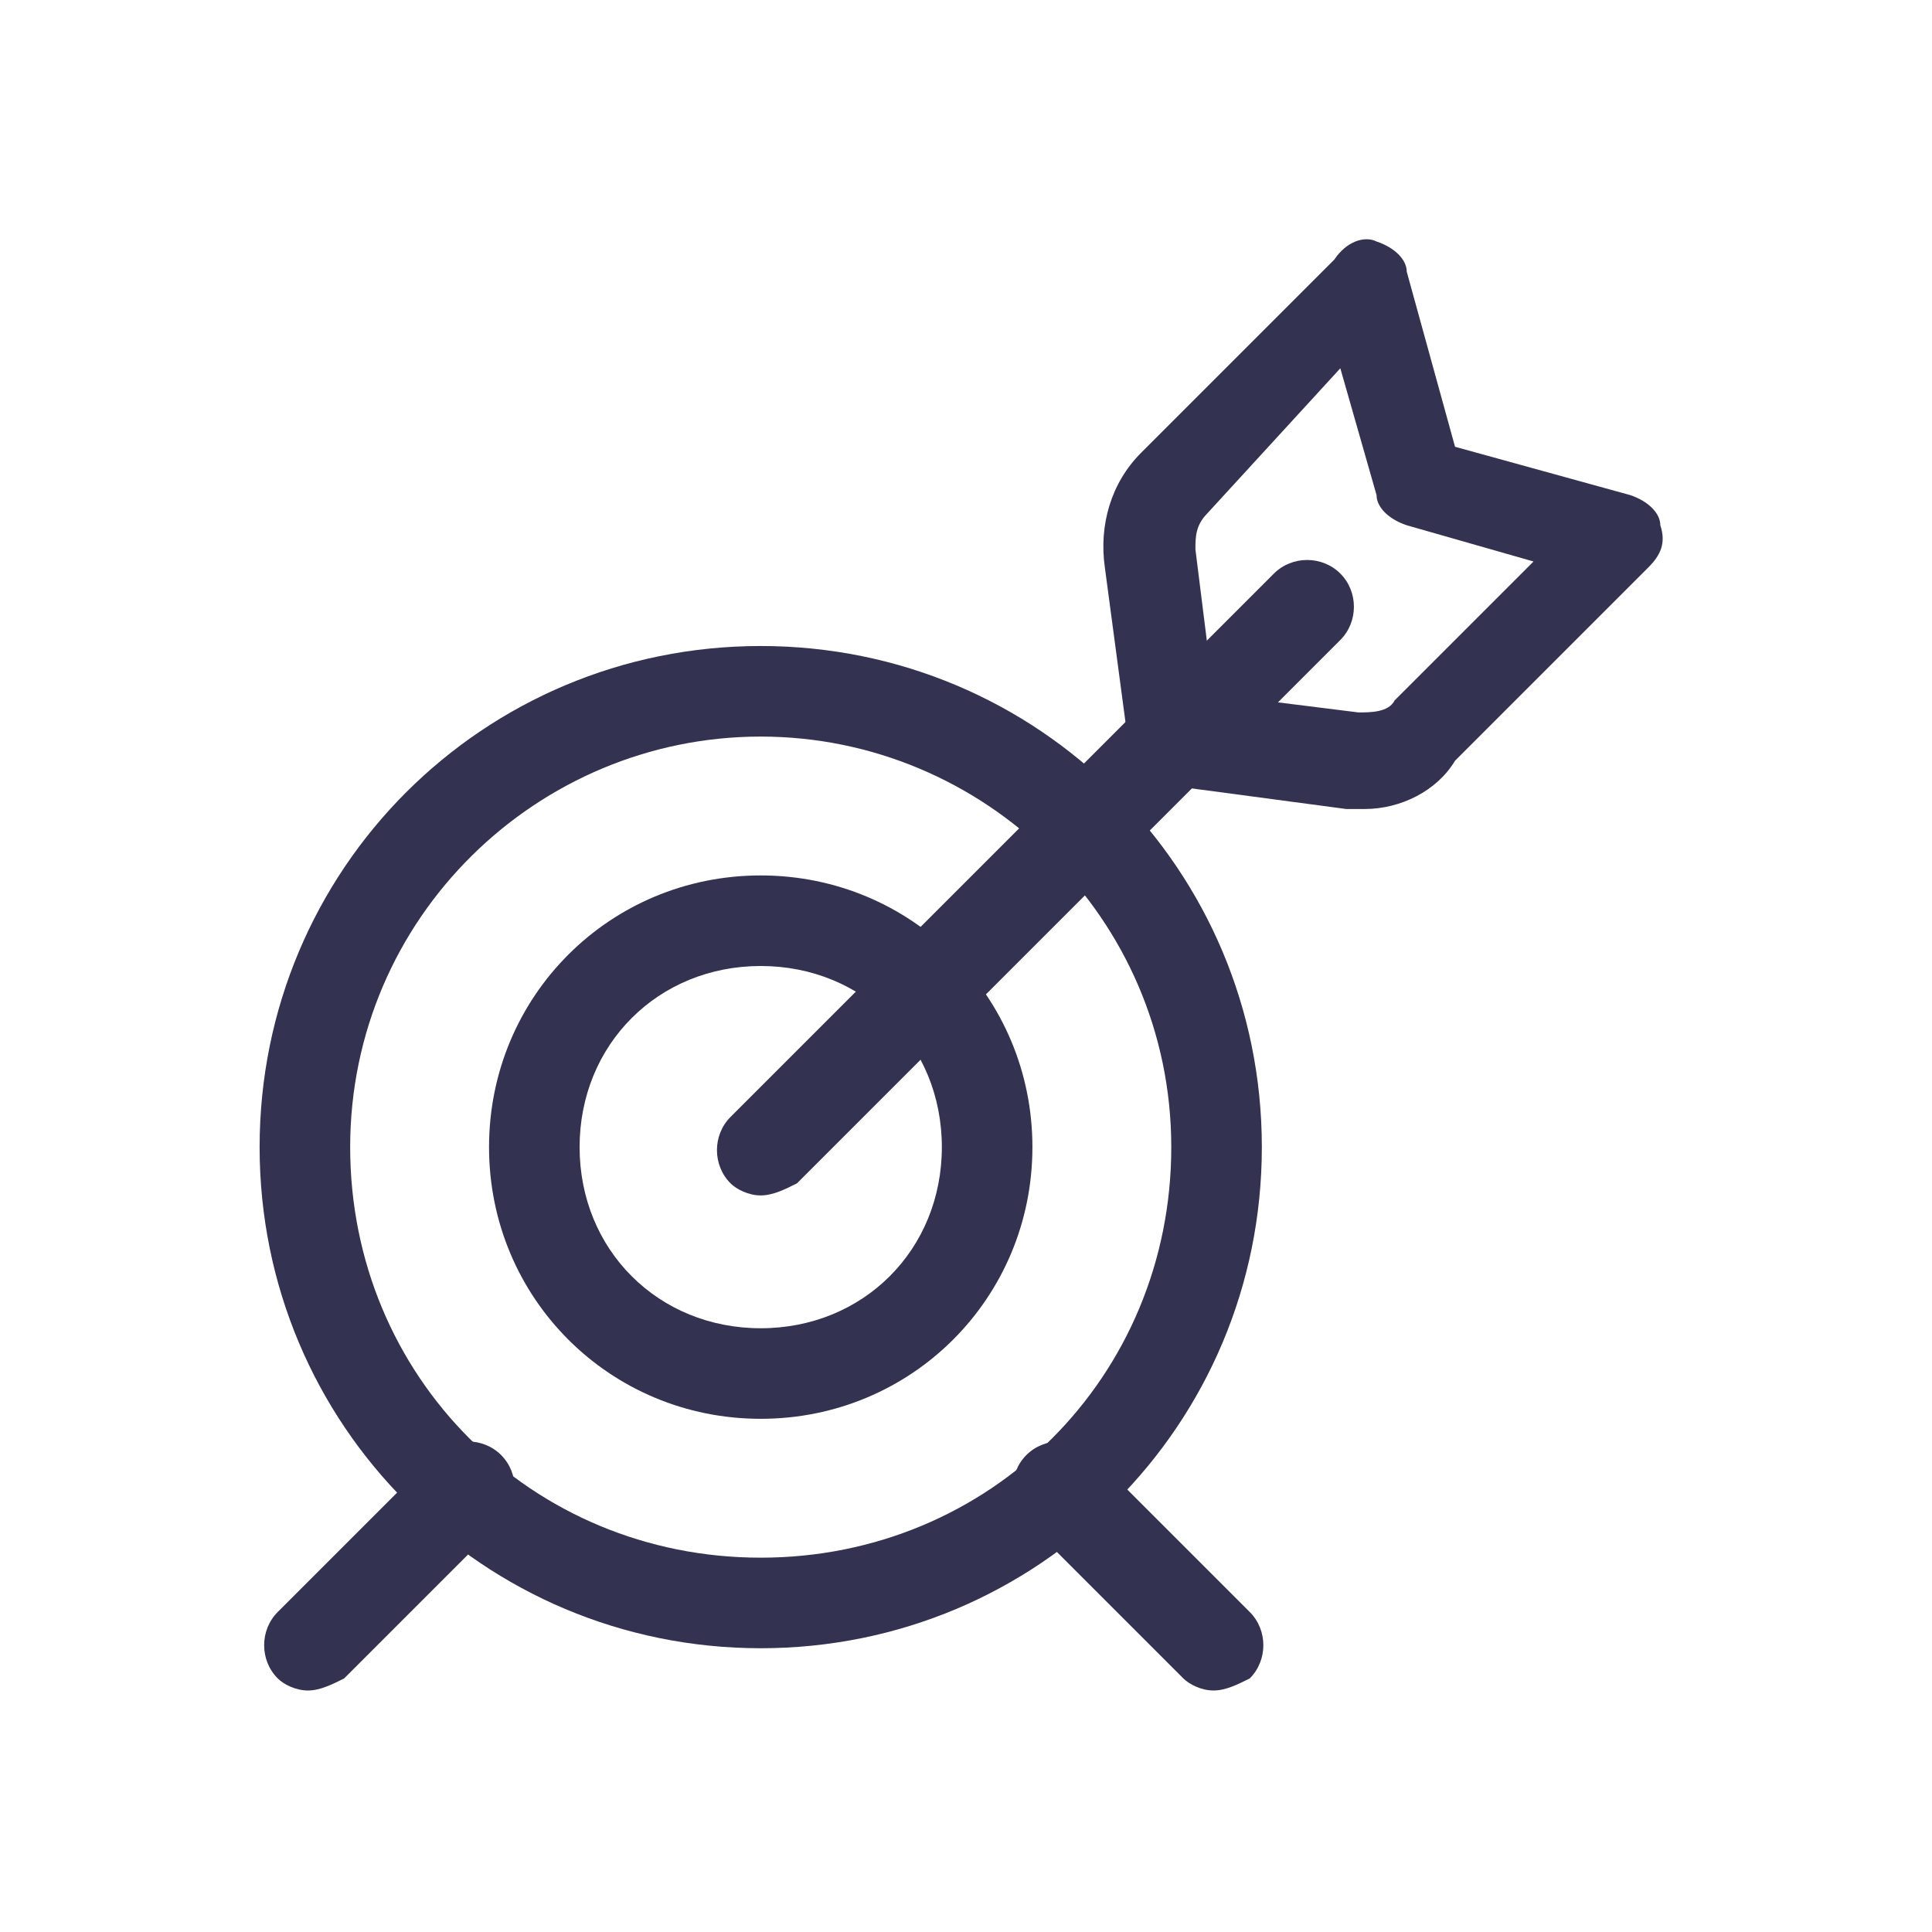
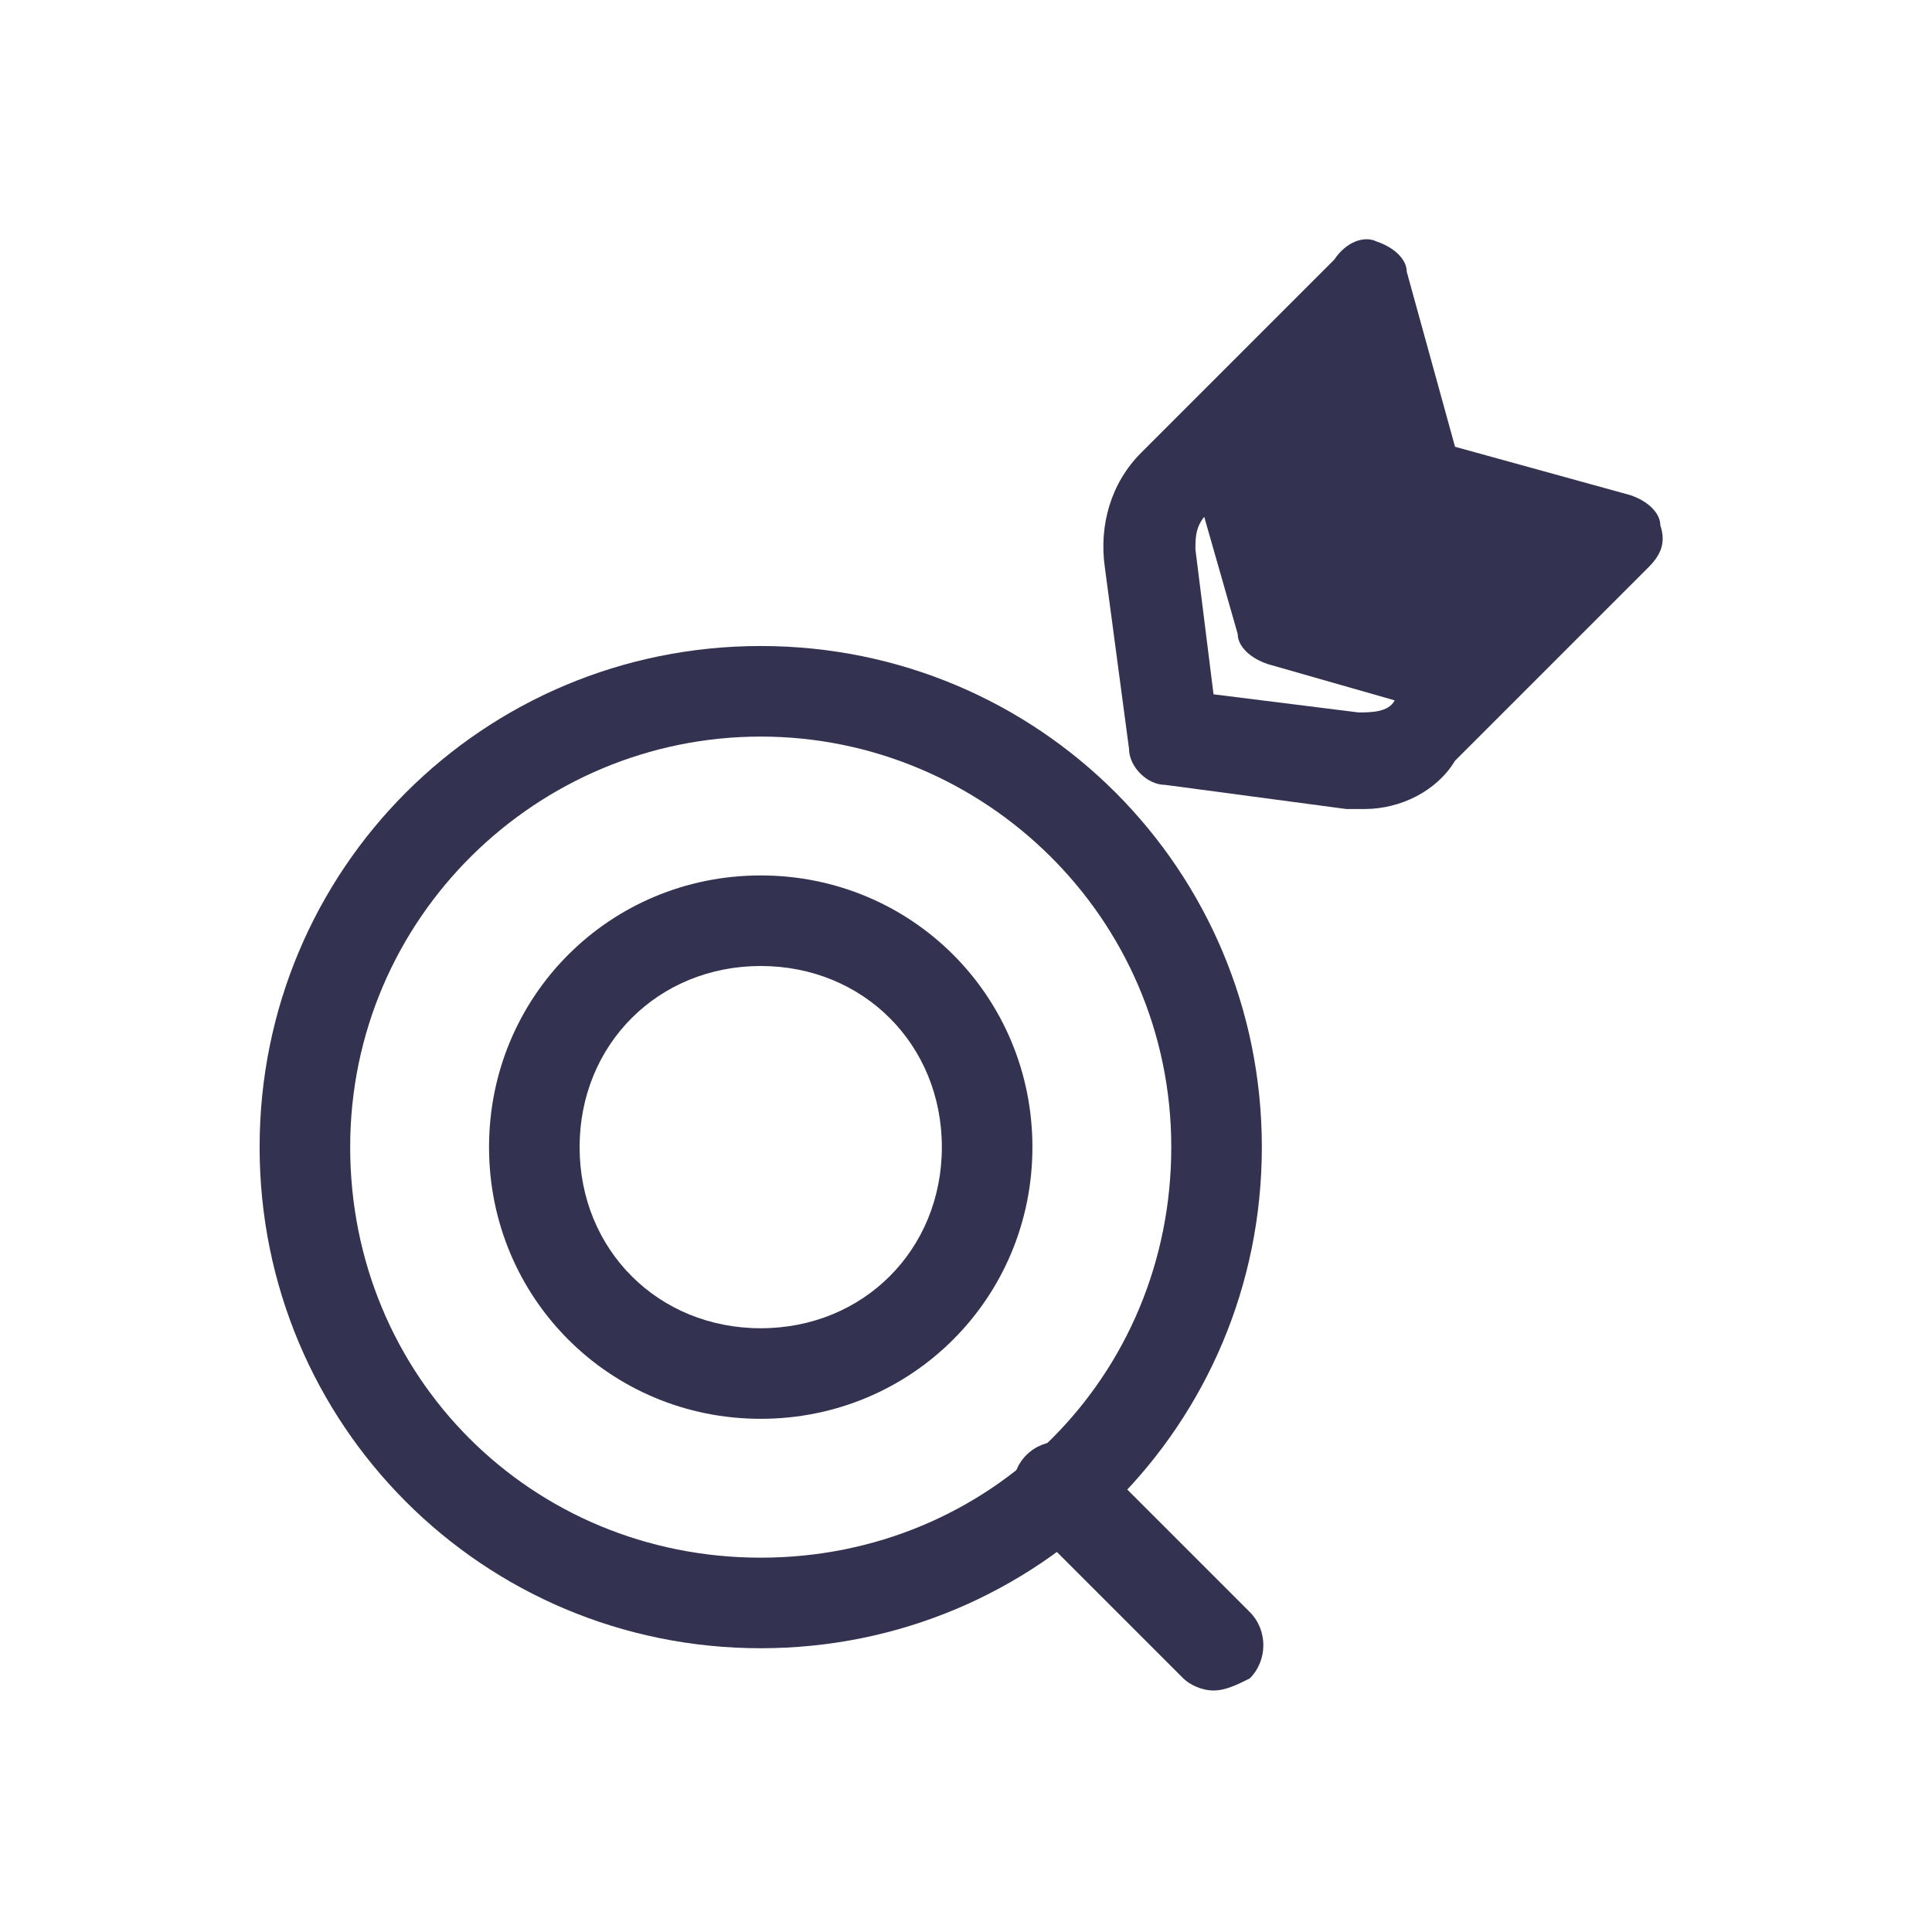
<svg xmlns="http://www.w3.org/2000/svg" version="1.1" id="Layer_1" x="0px" y="0px" viewBox="0 0 32 32" style="enable-background:new 0 0 32 32;" xml:space="preserve">
  <style type="text/css">
	.st0{fill:#333250;}
</style>
  <g id="Business-Products__x2F__Strategy__x2F__target-center-1">
    <g id="Group_72">
      <g id="target-center-1">
        <g id="Oval_54">
          <path class="st0" d="M12.6,23.5c-2.5,0-4.5-2-4.5-4.5s2-4.5,4.5-4.5s4.5,2,4.5,4.5S15.1,23.5,12.6,23.5z M12.6,16      c-1.7,0-3,1.3-3,3c0,1.7,1.3,3,3,3s3-1.3,3-3C15.6,17.3,14.3,16,12.6,16z" />
        </g>
        <g id="Oval_55">
          <path class="st0" d="M12.6,27.3c-4.6,0-8.3-3.7-8.3-8.3s3.7-8.3,8.3-8.3s8.3,3.7,8.3,8.3S17.2,27.3,12.6,27.3z M12.6,12.2      c-3.7,0-6.8,3-6.8,6.8s3,6.8,6.8,6.8s6.8-3,6.8-6.8S16.3,12.2,12.6,12.2z" />
        </g>
        <g id="Shape_413">
-           <path class="st0" d="M12.6,19.8c-0.2,0-0.4-0.1-0.5-0.2c-0.3-0.3-0.3-0.8,0-1.1l9-9c0.3-0.3,0.8-0.3,1.1,0      c0.3,0.3,0.3,0.8,0,1.1l-9,9C13,19.7,12.8,19.8,12.6,19.8z" />
-         </g>
+           </g>
        <g id="Shape_414">
-           <path class="st0" d="M5.1,28c-0.2,0-0.4-0.1-0.5-0.2c-0.3-0.3-0.3-0.8,0-1.1l2.6-2.6c0.3-0.3,0.8-0.3,1.1,0      c0.3,0.3,0.3,0.8,0,1.1l-2.6,2.6C5.5,27.9,5.3,28,5.1,28z" />
-         </g>
+           </g>
        <g id="Shape_415">
          <path class="st0" d="M20.1,28c-0.2,0-0.4-0.1-0.5-0.2L17,25.2c-0.3-0.3-0.3-0.8,0-1.1c0.3-0.3,0.8-0.3,1.1,0l2.6,2.6      c0.3,0.3,0.3,0.8,0,1.1C20.5,27.9,20.3,28,20.1,28z" />
        </g>
        <g id="Shape_416">
-           <path class="st0" d="M22.6,13.4c-0.1,0-0.2,0-0.3,0l-3-0.4c-0.3,0-0.6-0.3-0.6-0.6l-0.4-3c-0.1-0.7,0.1-1.4,0.6-1.9l3.2-3.2      C22.3,4,22.6,3.9,22.8,4c0.3,0.1,0.5,0.3,0.5,0.5l0.8,2.9l2.9,0.8c0.3,0.1,0.5,0.3,0.5,0.5c0.1,0.3,0,0.5-0.2,0.7l-3.2,3.2l0,0      C23.8,13.1,23.2,13.4,22.6,13.4z M23.7,12.2L23.7,12.2L23.7,12.2z M20.1,11.5l2.4,0.3c0.2,0,0.5,0,0.6-0.2l2.3-2.3l-2.1-0.6      c-0.3-0.1-0.5-0.3-0.5-0.5l-0.6-2.1L20,8.5c-0.2,0.2-0.2,0.4-0.2,0.6L20.1,11.5z" />
+           <path class="st0" d="M22.6,13.4c-0.1,0-0.2,0-0.3,0l-3-0.4c-0.3,0-0.6-0.3-0.6-0.6l-0.4-3c-0.1-0.7,0.1-1.4,0.6-1.9l3.2-3.2      C22.3,4,22.6,3.9,22.8,4c0.3,0.1,0.5,0.3,0.5,0.5l0.8,2.9l2.9,0.8c0.3,0.1,0.5,0.3,0.5,0.5c0.1,0.3,0,0.5-0.2,0.7l-3.2,3.2l0,0      C23.8,13.1,23.2,13.4,22.6,13.4z M23.7,12.2L23.7,12.2L23.7,12.2z M20.1,11.5l2.4,0.3c0.2,0,0.5,0,0.6-0.2l-2.1-0.6      c-0.3-0.1-0.5-0.3-0.5-0.5l-0.6-2.1L20,8.5c-0.2,0.2-0.2,0.4-0.2,0.6L20.1,11.5z" />
        </g>
      </g>
    </g>
  </g>
</svg>